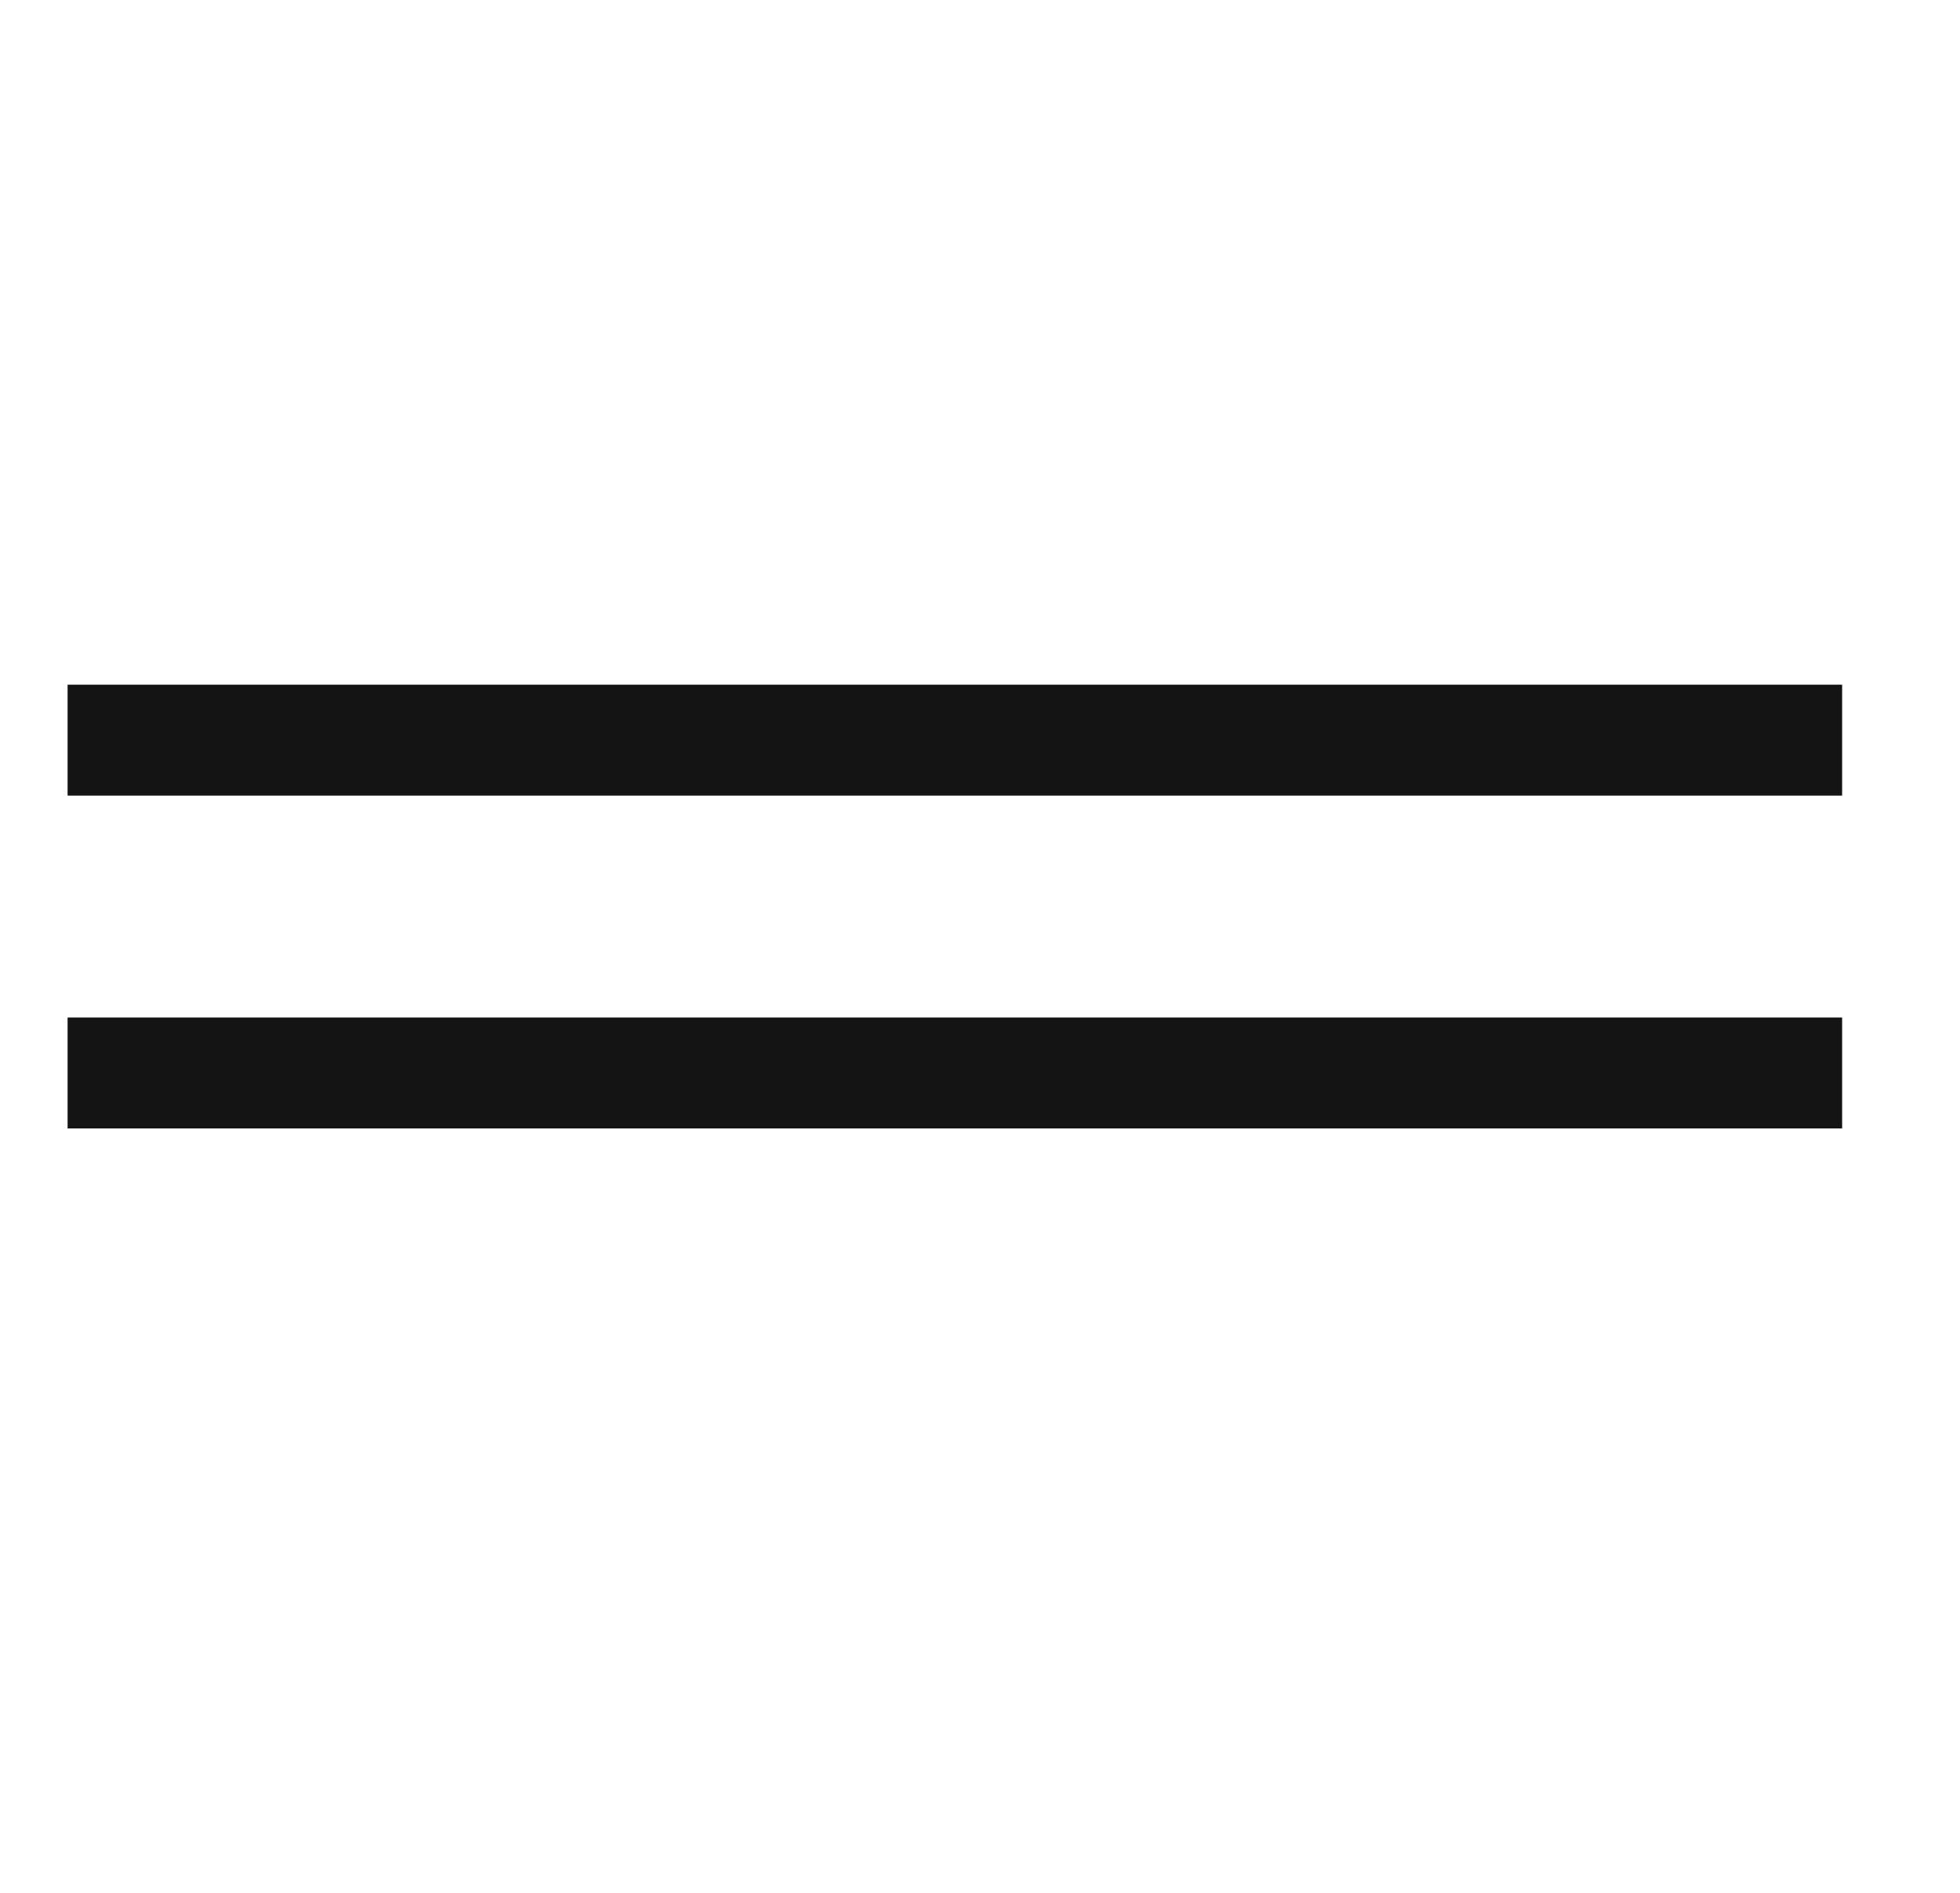
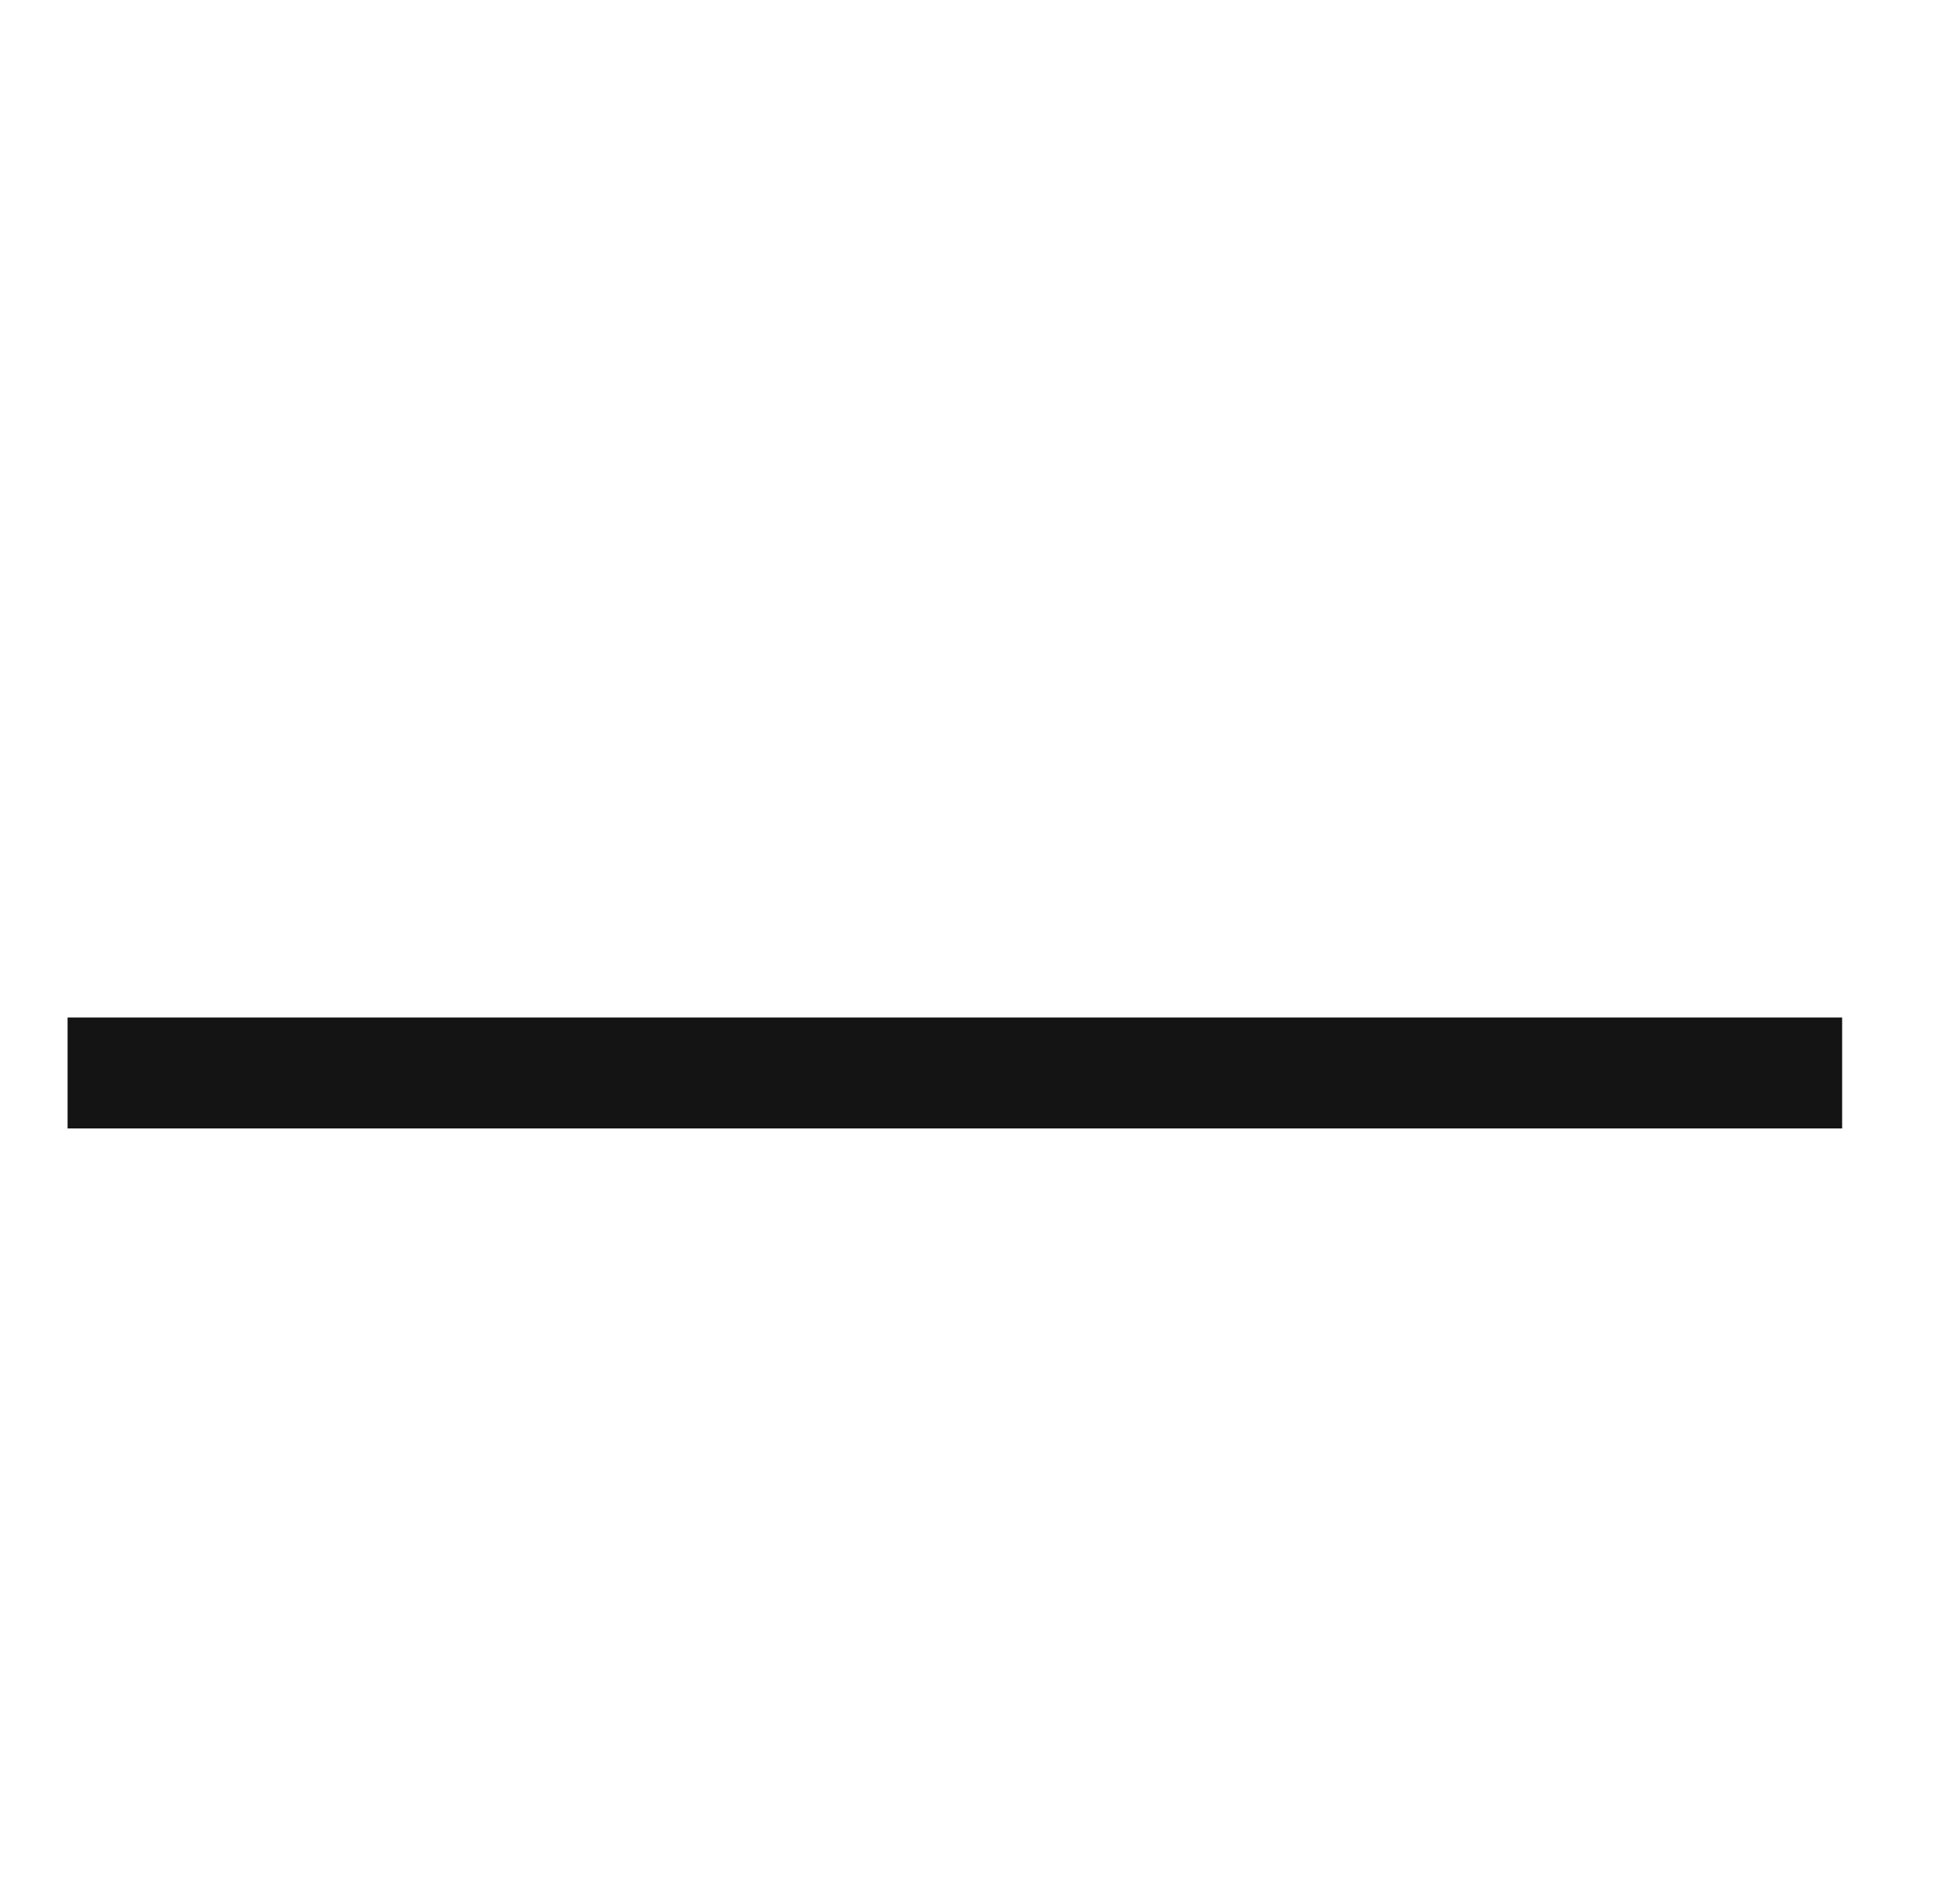
<svg xmlns="http://www.w3.org/2000/svg" width="29" height="28" viewBox="0 0 29 28" fill="none">
-   <line x1="1" y1="10.949" x2="27.256" y2="10.949" stroke="#141414" stroke-width="1.641" />
  <line x1="1" y1="15.872" x2="27.256" y2="15.872" stroke="#141414" stroke-width="1.641" />
</svg>